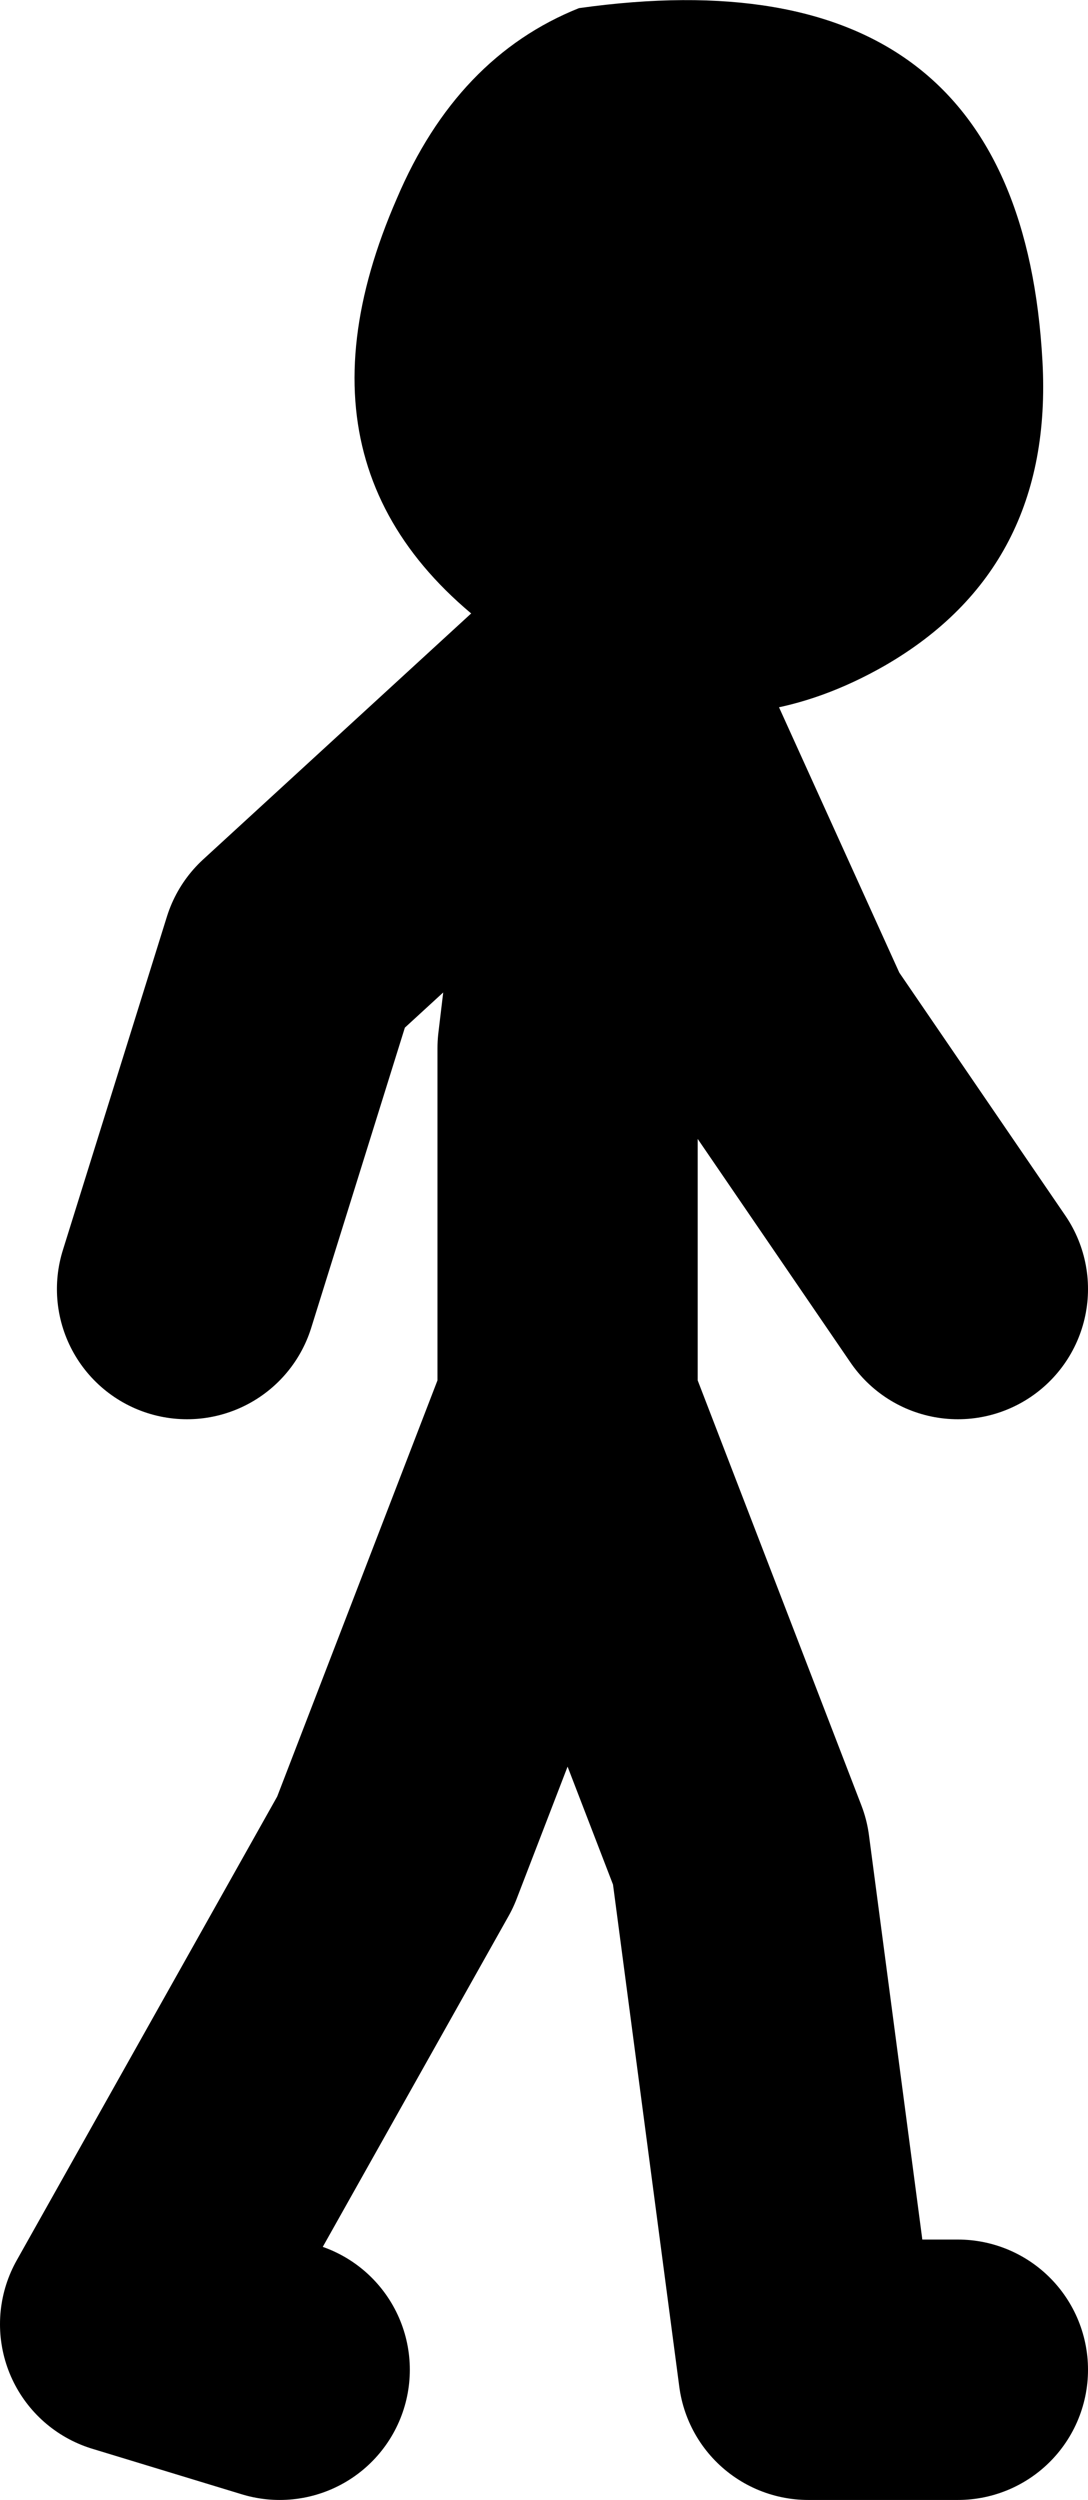
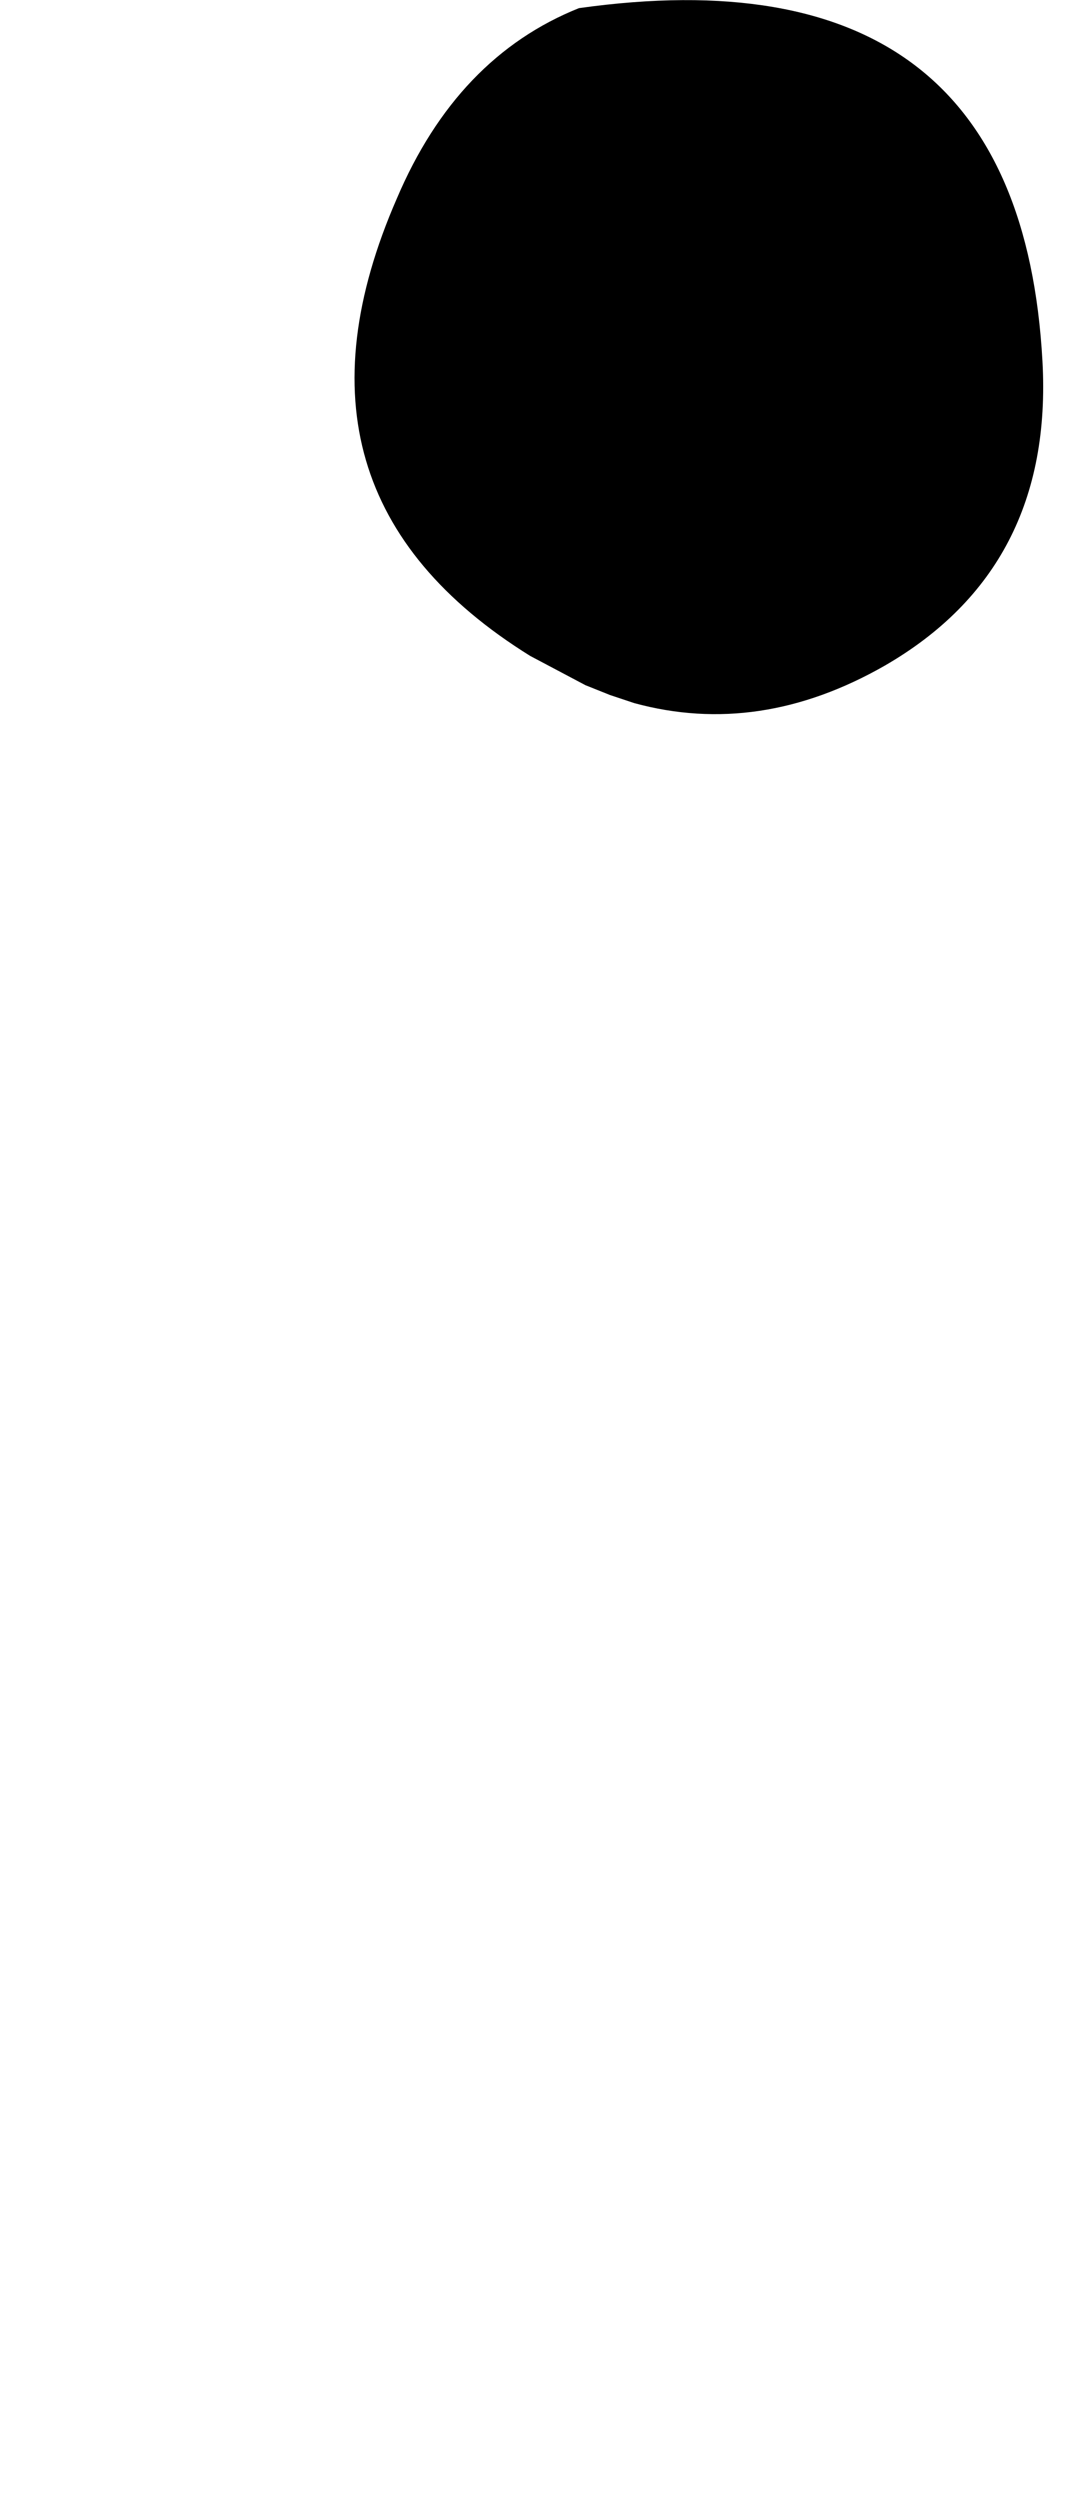
<svg xmlns="http://www.w3.org/2000/svg" height="76.8px" width="33.45px">
  <g transform="matrix(1.0, 0.0, 0.0, 1.0, 303.3, -14.55)">
    <path d="M-285.3 35.6 L-287.0 34.7 Q-295.05 29.7 -291.1 20.65 -289.25 16.3 -285.5 14.8 -271.95 12.9 -271.25 25.65 -270.9 32.0 -276.1 35.0 -279.95 37.2 -283.8 36.15 L-284.55 35.9 -285.3 35.6" fill="#000000" fill-rule="evenodd" stroke="none" />
-     <path d="M-283.8 36.15 L-279.15 46.4 -273.85 54.15 M-284.55 35.9 L-285.85 46.75 -285.85 57.7 -280.55 71.45 -278.45 87.35 -273.85 87.35 M-285.3 35.6 L-294.35 43.9 -297.55 54.15 M-285.85 57.7 L-291.15 71.45 -299.3 85.95 -294.7 87.35" fill="none" stroke="#000000" stroke-linecap="round" stroke-linejoin="round" stroke-width="8.0" />
  </g>
</svg>